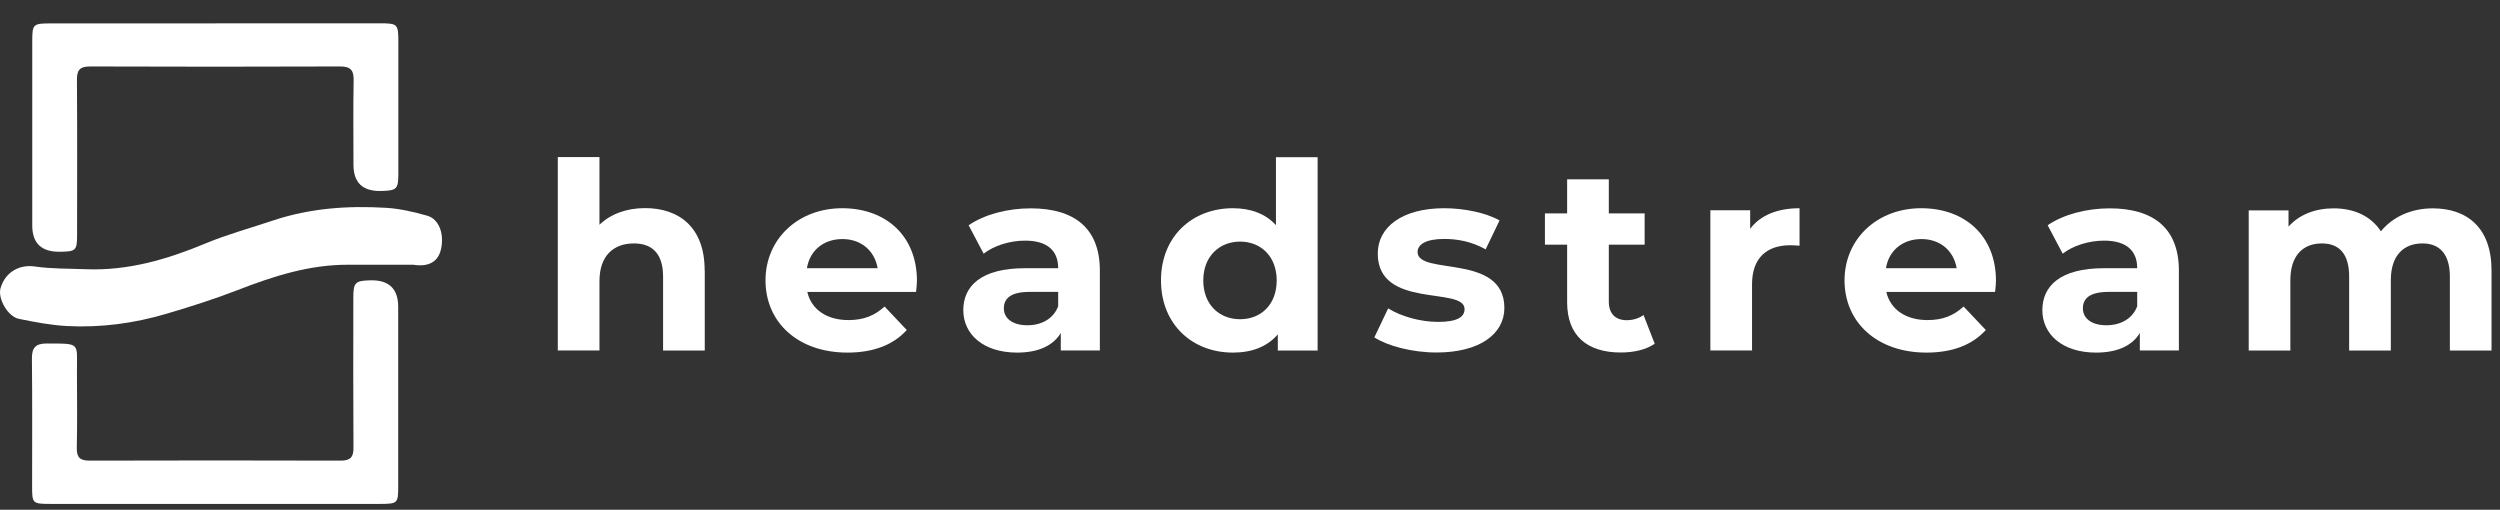
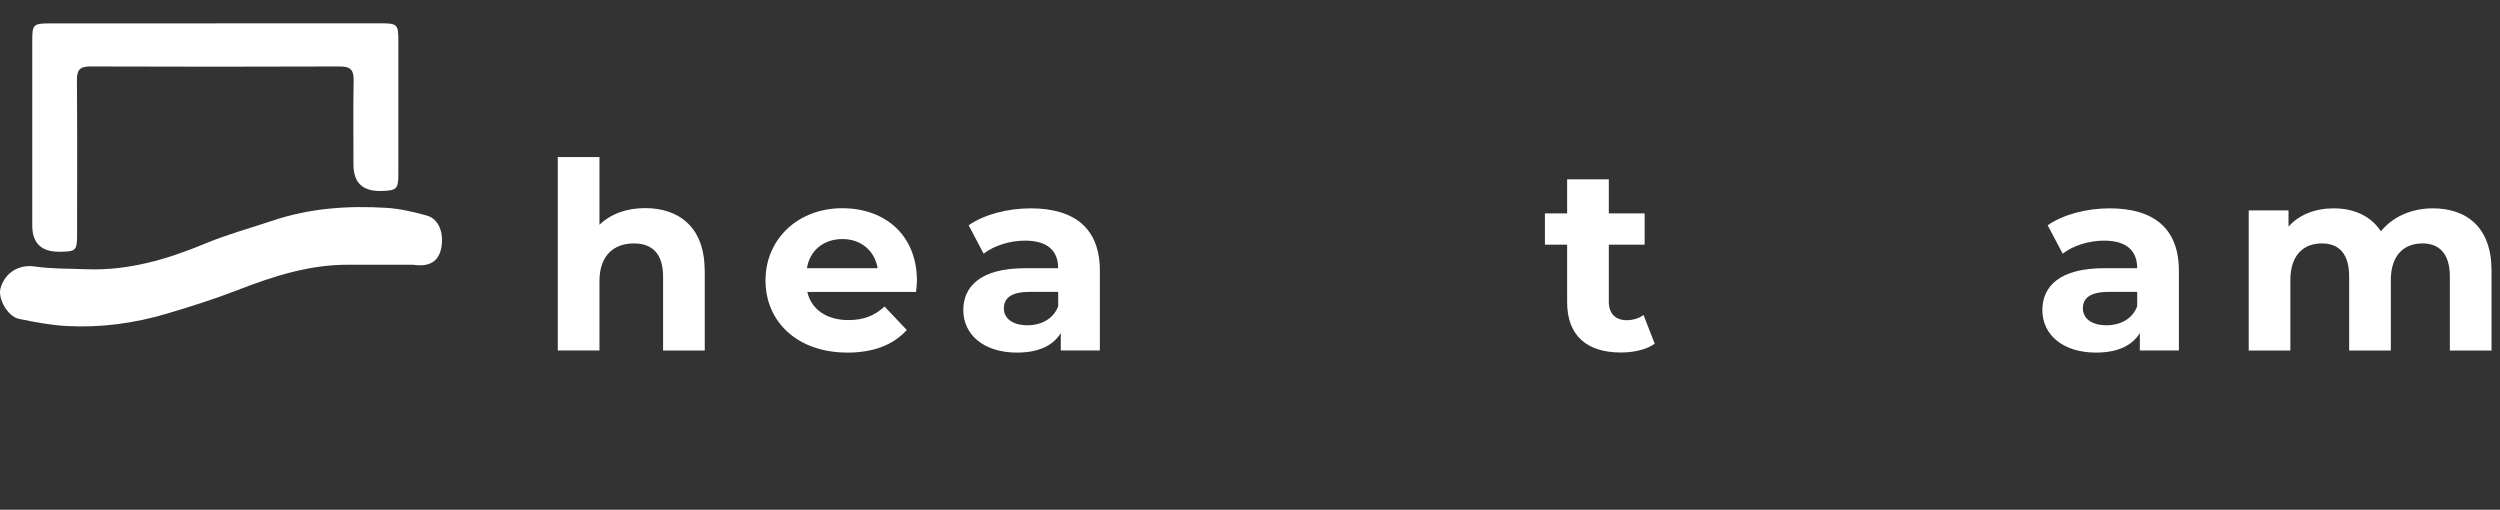
<svg xmlns="http://www.w3.org/2000/svg" width="103" height="21" viewBox="0 0 103 21" fill="none">
  <rect x="0" y="0" width="103" height="21" fill="#333333" stroke="none" />
  <g clip-path="url(#clip0_557_1397)">
    <path d="M29.036 11.135V14.443H27.319V11.394C27.319 10.462 26.88 10.029 26.118 10.029C25.291 10.029 24.698 10.522 24.698 11.583V14.438H22.981V6.472H24.698V9.261C25.158 8.813 25.822 8.574 26.578 8.574C27.978 8.574 29.031 9.366 29.031 11.13L29.036 11.135Z" fill="white" />
    <path d="M33.24 11.05H36.158C36.035 10.323 35.473 9.849 34.707 9.849C33.94 9.849 33.363 10.313 33.246 11.05H33.24ZM37.742 12.027H33.261C33.424 12.744 34.053 13.187 34.957 13.187C35.586 13.187 36.035 13.003 36.444 12.629L37.359 13.596C36.807 14.209 35.984 14.527 34.916 14.527C32.867 14.527 31.539 13.272 31.539 11.553C31.539 9.835 32.893 8.579 34.697 8.579C36.5 8.579 37.778 9.715 37.778 11.573C37.778 11.703 37.757 11.882 37.742 12.022V12.027Z" fill="white" />
    <path d="M43.597 12.614V12.026H42.417C41.614 12.026 41.359 12.315 41.359 12.704C41.359 13.122 41.722 13.401 42.33 13.401C42.902 13.401 43.398 13.142 43.597 12.619V12.614ZM45.314 11.145V14.438H43.704V13.72C43.388 14.248 42.769 14.527 41.901 14.527C40.516 14.527 39.688 13.775 39.688 12.779C39.688 11.782 40.424 11.05 42.233 11.05H43.597C43.597 10.333 43.158 9.914 42.233 9.914C41.604 9.914 40.955 10.118 40.526 10.452L39.908 9.281C40.557 8.833 41.517 8.584 42.463 8.584C44.266 8.584 45.314 9.401 45.314 11.15V11.145Z" fill="white" />
-     <path d="M52.6 11.553C52.6 10.557 51.941 9.954 51.093 9.954C50.244 9.954 49.575 10.557 49.575 11.553C49.575 12.55 50.234 13.152 51.093 13.152C51.951 13.152 52.6 12.55 52.6 11.553ZM54.286 6.477V14.443H52.646V13.775C52.217 14.278 51.588 14.527 50.796 14.527C49.126 14.527 47.833 13.367 47.833 11.553C47.833 9.74 49.12 8.579 50.796 8.579C51.522 8.579 52.14 8.803 52.569 9.277V6.477H54.286Z" fill="white" />
-     <path d="M56.621 13.905L57.193 12.704C57.719 13.038 58.527 13.262 59.252 13.262C60.044 13.262 60.34 13.058 60.34 12.734C60.34 11.787 56.764 12.754 56.764 10.447C56.764 9.351 57.775 8.579 59.502 8.579C60.315 8.579 61.219 8.763 61.781 9.082L61.209 10.273C60.627 9.949 60.044 9.844 59.502 9.844C58.731 9.844 58.404 10.079 58.404 10.383C58.404 11.369 61.98 10.417 61.98 12.689C61.98 13.76 60.959 14.523 59.186 14.523C58.184 14.523 57.173 14.254 56.621 13.9V13.905Z" fill="white" />
    <path d="M68.178 14.159C67.825 14.408 67.31 14.523 66.778 14.523C65.378 14.523 64.566 13.825 64.566 12.45V10.079H63.651V8.793H64.566V7.388H66.283V8.793H67.759V10.079H66.283V12.43C66.283 12.923 66.558 13.192 67.018 13.192C67.274 13.192 67.524 13.118 67.713 12.978L68.173 14.159H68.178Z" fill="white" />
-     <path d="M74.141 8.579V10.123C73.998 10.114 73.885 10.104 73.758 10.104C72.812 10.104 72.184 10.607 72.184 11.713V14.438H70.467V8.664H72.107V9.426C72.526 8.868 73.231 8.579 74.146 8.579H74.141Z" fill="white" />
-     <path d="M77.697 11.05H80.614C80.492 10.323 79.93 9.849 79.163 9.849C78.397 9.849 77.819 10.313 77.702 11.05H77.697ZM82.198 12.027H77.717C77.881 12.744 78.509 13.187 79.413 13.187C80.042 13.187 80.492 13.003 80.9 12.629L81.815 13.596C81.263 14.209 80.44 14.527 79.372 14.527C77.324 14.527 75.995 13.272 75.995 11.553C75.995 9.835 77.349 8.579 79.153 8.579C80.957 8.579 82.234 9.715 82.234 11.573C82.234 11.703 82.213 11.882 82.198 12.022V12.027Z" fill="white" />
    <path d="M88.053 12.614V12.026H86.873C86.071 12.026 85.815 12.315 85.815 12.704C85.815 13.122 86.178 13.401 86.786 13.401C87.359 13.401 87.854 13.142 88.053 12.619V12.614ZM89.77 11.145V14.438H88.161V13.72C87.844 14.248 87.226 14.527 86.357 14.527C84.972 14.527 84.145 13.775 84.145 12.779C84.145 11.782 84.88 11.05 86.689 11.05H88.053C88.053 10.333 87.614 9.914 86.689 9.914C86.061 9.914 85.412 10.118 84.983 10.452L84.364 9.281C85.013 8.833 85.974 8.584 86.919 8.584C88.723 8.584 89.77 9.401 89.77 11.15V11.145Z" fill="white" />
    <path d="M102.651 11.135V14.443H100.934V11.394C100.934 10.462 100.505 10.029 99.81 10.029C99.039 10.029 98.502 10.512 98.502 11.543V14.443H96.785V11.394C96.785 10.462 96.376 10.029 95.661 10.029C94.9 10.029 94.363 10.512 94.363 11.543V14.443H92.647V8.669H94.287V9.336C94.726 8.843 95.385 8.584 96.147 8.584C96.974 8.584 97.68 8.893 98.093 9.531C98.569 8.943 99.335 8.584 100.229 8.584C101.639 8.584 102.651 9.376 102.651 11.14V11.135Z" fill="white" />
    <path d="M8.876 0.96C11.136 0.96 13.396 0.96 15.658 0.96C16.379 0.96 16.412 0.996 16.412 1.708C16.412 3.521 16.412 5.335 16.412 7.149C16.412 7.792 16.351 7.85 15.711 7.868C14.946 7.889 14.563 7.53 14.563 6.789C14.563 5.632 14.548 4.476 14.57 3.318C14.578 2.903 14.458 2.736 14.004 2.738C10.574 2.752 7.141 2.75 3.71 2.738C3.275 2.738 3.167 2.899 3.17 3.293C3.185 5.42 3.178 7.546 3.176 9.672C3.176 10.323 3.13 10.363 2.468 10.372C1.708 10.382 1.329 10.023 1.329 9.293C1.329 6.76 1.329 4.228 1.329 1.695C1.329 0.996 1.36 0.964 2.097 0.964C4.357 0.962 6.619 0.964 8.879 0.964L8.876 0.96Z" fill="white" />
-     <path d="M8.844 20.761C6.584 20.761 4.324 20.761 2.064 20.761C1.347 20.761 1.323 20.736 1.323 20.06C1.323 18.295 1.334 16.528 1.315 14.763C1.312 14.317 1.476 14.15 1.931 14.152C3.345 14.159 3.163 14.105 3.17 15.324C3.177 16.372 3.185 17.418 3.164 18.466C3.157 18.858 3.31 18.98 3.699 18.978C7.145 18.969 10.592 18.967 14.037 18.978C14.437 18.978 14.566 18.834 14.563 18.453C14.55 16.39 14.555 14.328 14.557 12.264C14.557 11.637 14.635 11.563 15.269 11.549C16.028 11.533 16.406 11.9 16.406 12.647C16.406 15.117 16.406 17.587 16.406 20.055C16.406 20.733 16.378 20.759 15.669 20.761C13.392 20.763 11.117 20.761 8.841 20.761H8.844Z" fill="white" />
    <path d="M17.044 10.907C16.148 10.907 15.252 10.911 14.355 10.907C12.745 10.9 11.261 11.38 9.788 11.952C8.833 12.322 7.853 12.633 6.868 12.924C5.532 13.321 4.155 13.506 2.757 13.433C2.094 13.397 1.43 13.271 0.777 13.136C0.313 13.039 -0.1 12.291 0.022 11.873C0.215 11.204 0.807 10.887 1.432 10.979C2.123 11.08 2.833 11.064 3.535 11.092C5.274 11.161 6.885 10.688 8.467 10.03C9.366 9.656 10.317 9.397 11.245 9.086C12.762 8.578 14.332 8.466 15.916 8.563C16.482 8.597 17.048 8.732 17.595 8.885C18.078 9.02 18.301 9.606 18.178 10.226C18.073 10.756 17.706 11.006 17.046 10.911L17.044 10.907Z" fill="white" />
  </g>
  <defs>
    <clipPath id="clip0_557_1397">
      <rect width="103" height="20" fill="white" transform="translate(0 0.96)" />
    </clipPath>
  </defs>
</svg>